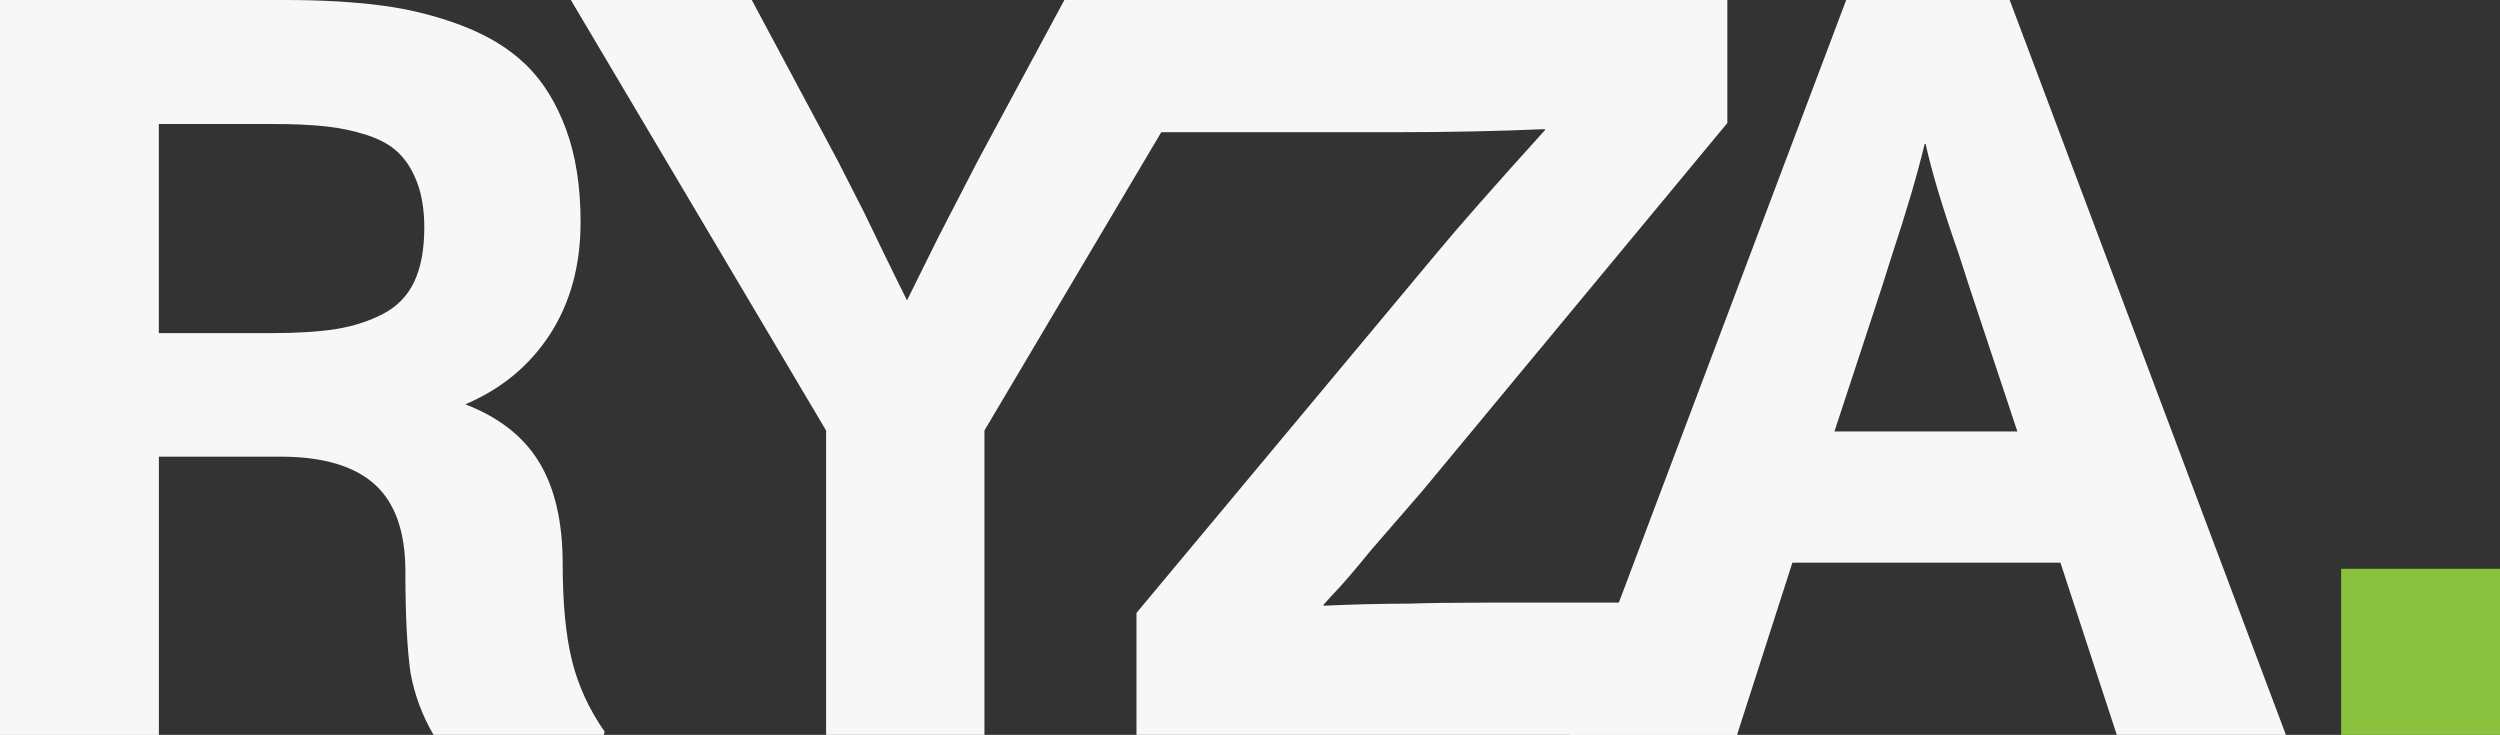
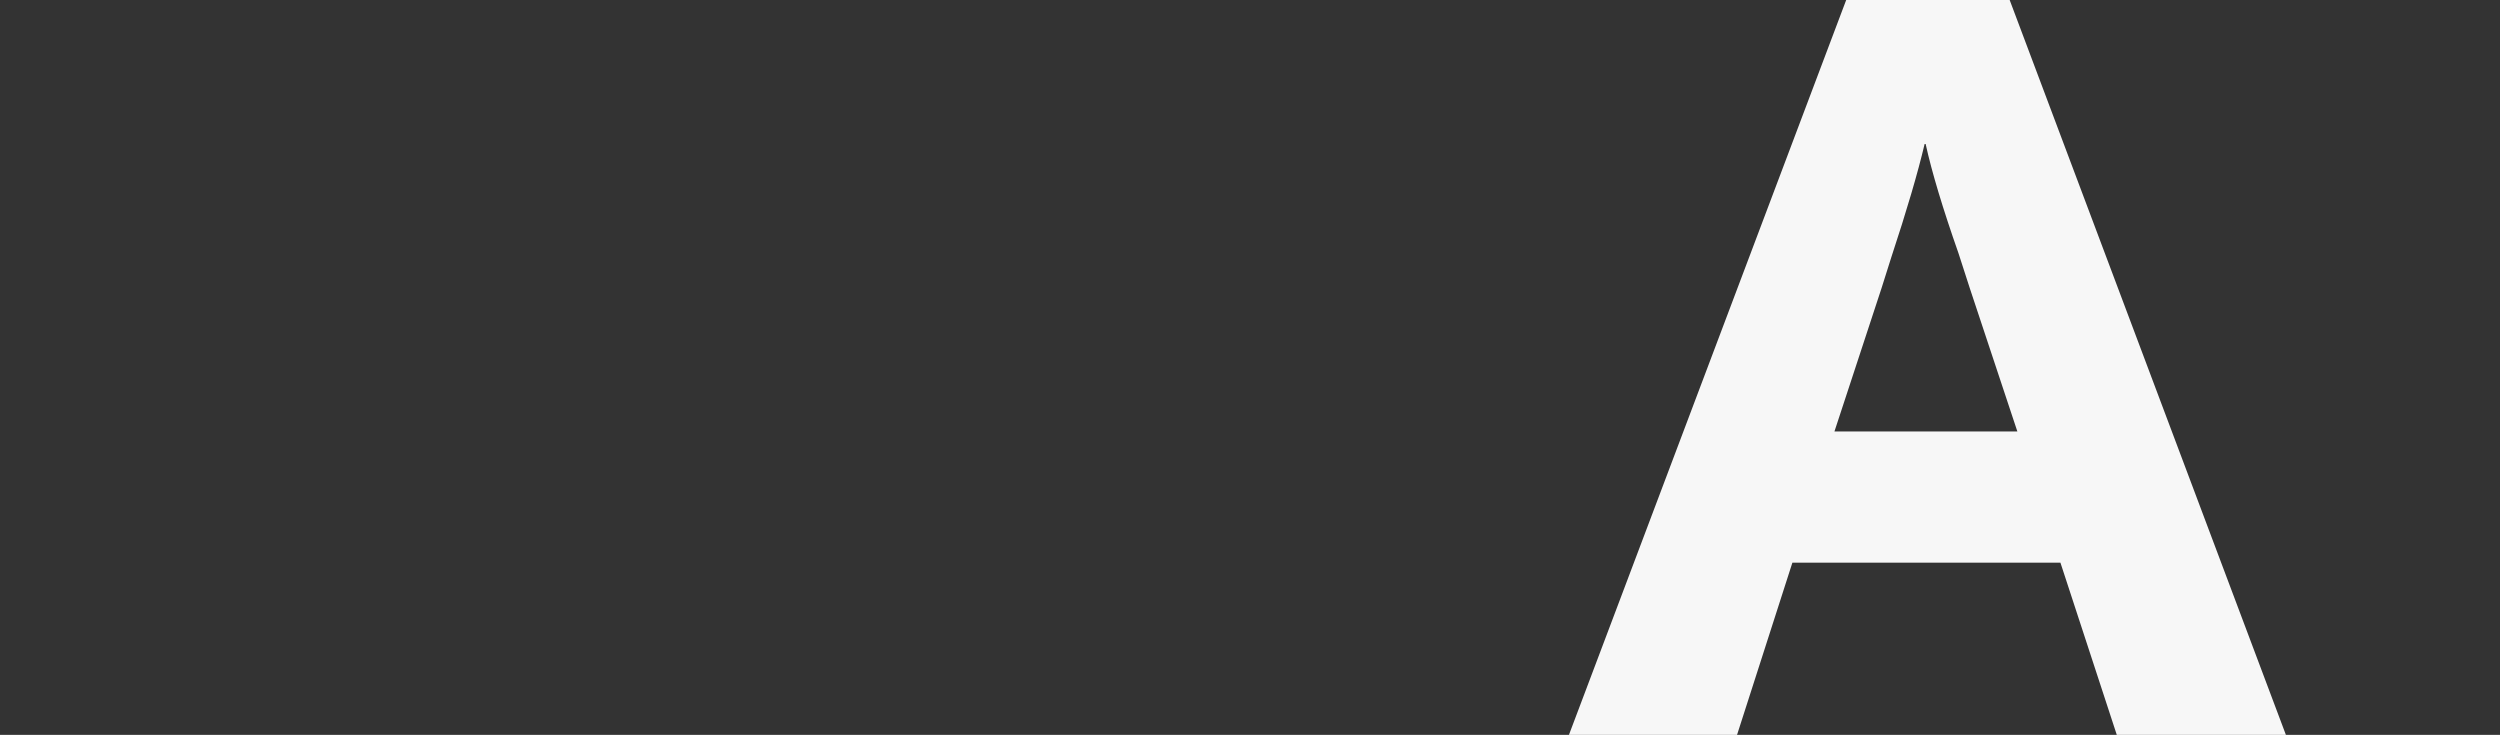
<svg xmlns="http://www.w3.org/2000/svg" id="Layer_1" viewBox="0 0 714.62 210.06">
  <rect x="0" y="0" width="714.62" height="210.06" fill="#333333" stroke="none" />
  <defs>
    <style>.cls-1{fill:#8ac13f;}.cls-2{fill:#f7f7f7;}</style>
  </defs>
-   <path class="cls-2" d="M172.85,209.18l-.29.88h-48.63c-3.22-5.47-5.42-11.38-6.59-17.72-.98-7.03-1.46-16.7-1.46-29,0-11.33-2.93-19.63-8.79-24.9-5.86-5.27-14.85-7.91-26.95-7.91h-34.72v79.54H0V0h81.59c10.45,0,19.7.54,27.76,1.61,8.06,1.08,15.75,3.03,23.07,5.86,7.32,2.83,13.35,6.57,18.09,11.21,4.74,4.64,8.5,10.72,11.28,18.24,2.78,7.52,4.17,16.36,4.17,26.51,0,12.4-2.91,23.1-8.72,32.08-5.81,8.99-13.89,15.67-24.24,20.07,9.67,3.71,16.72,9.25,21.17,16.63,4.44,7.37,6.67,17.02,6.67,28.93,0,11.23.88,20.44,2.64,27.61s4.88,13.99,9.37,20.43ZM121.29,65.19c0-4.98-.66-9.25-1.98-12.82-1.32-3.56-3.1-6.45-5.35-8.64-2.25-2.2-5.27-3.9-9.08-5.13-3.81-1.22-7.76-2.05-11.87-2.49s-9.08-.66-14.94-.66h-32.67v59.77h32.37c7.32,0,13.43-.39,18.31-1.17,4.88-.78,9.35-2.22,13.4-4.32,4.05-2.1,7.03-5.17,8.94-9.23,1.9-4.05,2.86-9.16,2.86-15.31Z" />
-   <path class="cls-2" d="M236.13,123.05L163.18,0h51.71l24.61,46,7.47,14.65c1.56,3.22,3.32,6.86,5.27,10.91,1.95,4.05,3.46,7.15,4.54,9.3,1.07,2.15,1.9,3.81,2.49,4.98l9.23-18.6,11.13-21.53L304.25,0h50.1l-72.95,123.05v87.01h-45.26v-87.01Z" />
-   <path class="cls-2" d="M324.87,175.19l85.55-102.54c6.05-7.32,16.45-19.14,31.2-35.45v-.29c-13.48.59-27.69.88-42.63.88h-67.24V0h162.01v35.16l-87.3,105.32-14.36,16.55c-5.18,6.35-8.79,10.55-10.84,12.6l-2.93,3.22v.29c8.79-.39,16.79-.59,24.02-.59,6.15-.19,13.62-.29,22.41-.29h71.78v37.79h-171.68v-34.86Z" />
  <path class="cls-2" d="M588.96,160.84h-76.61l-15.82,49.22h-48.05L527.73,0h46.73l78.96,210.06h-48.34l-16.11-49.22ZM576.66,123.34l-13.62-41.02-3.22-9.96c-4.49-12.79-7.62-23.19-9.38-31.2h-.29c-1.96,8.3-5.13,19.09-9.52,32.37l-2.78,8.79-13.48,41.02h52.29Z" />
-   <path class="cls-1" d="M669.21,162.6h45.41v47.46h-45.41v-47.46Z" />
</svg>